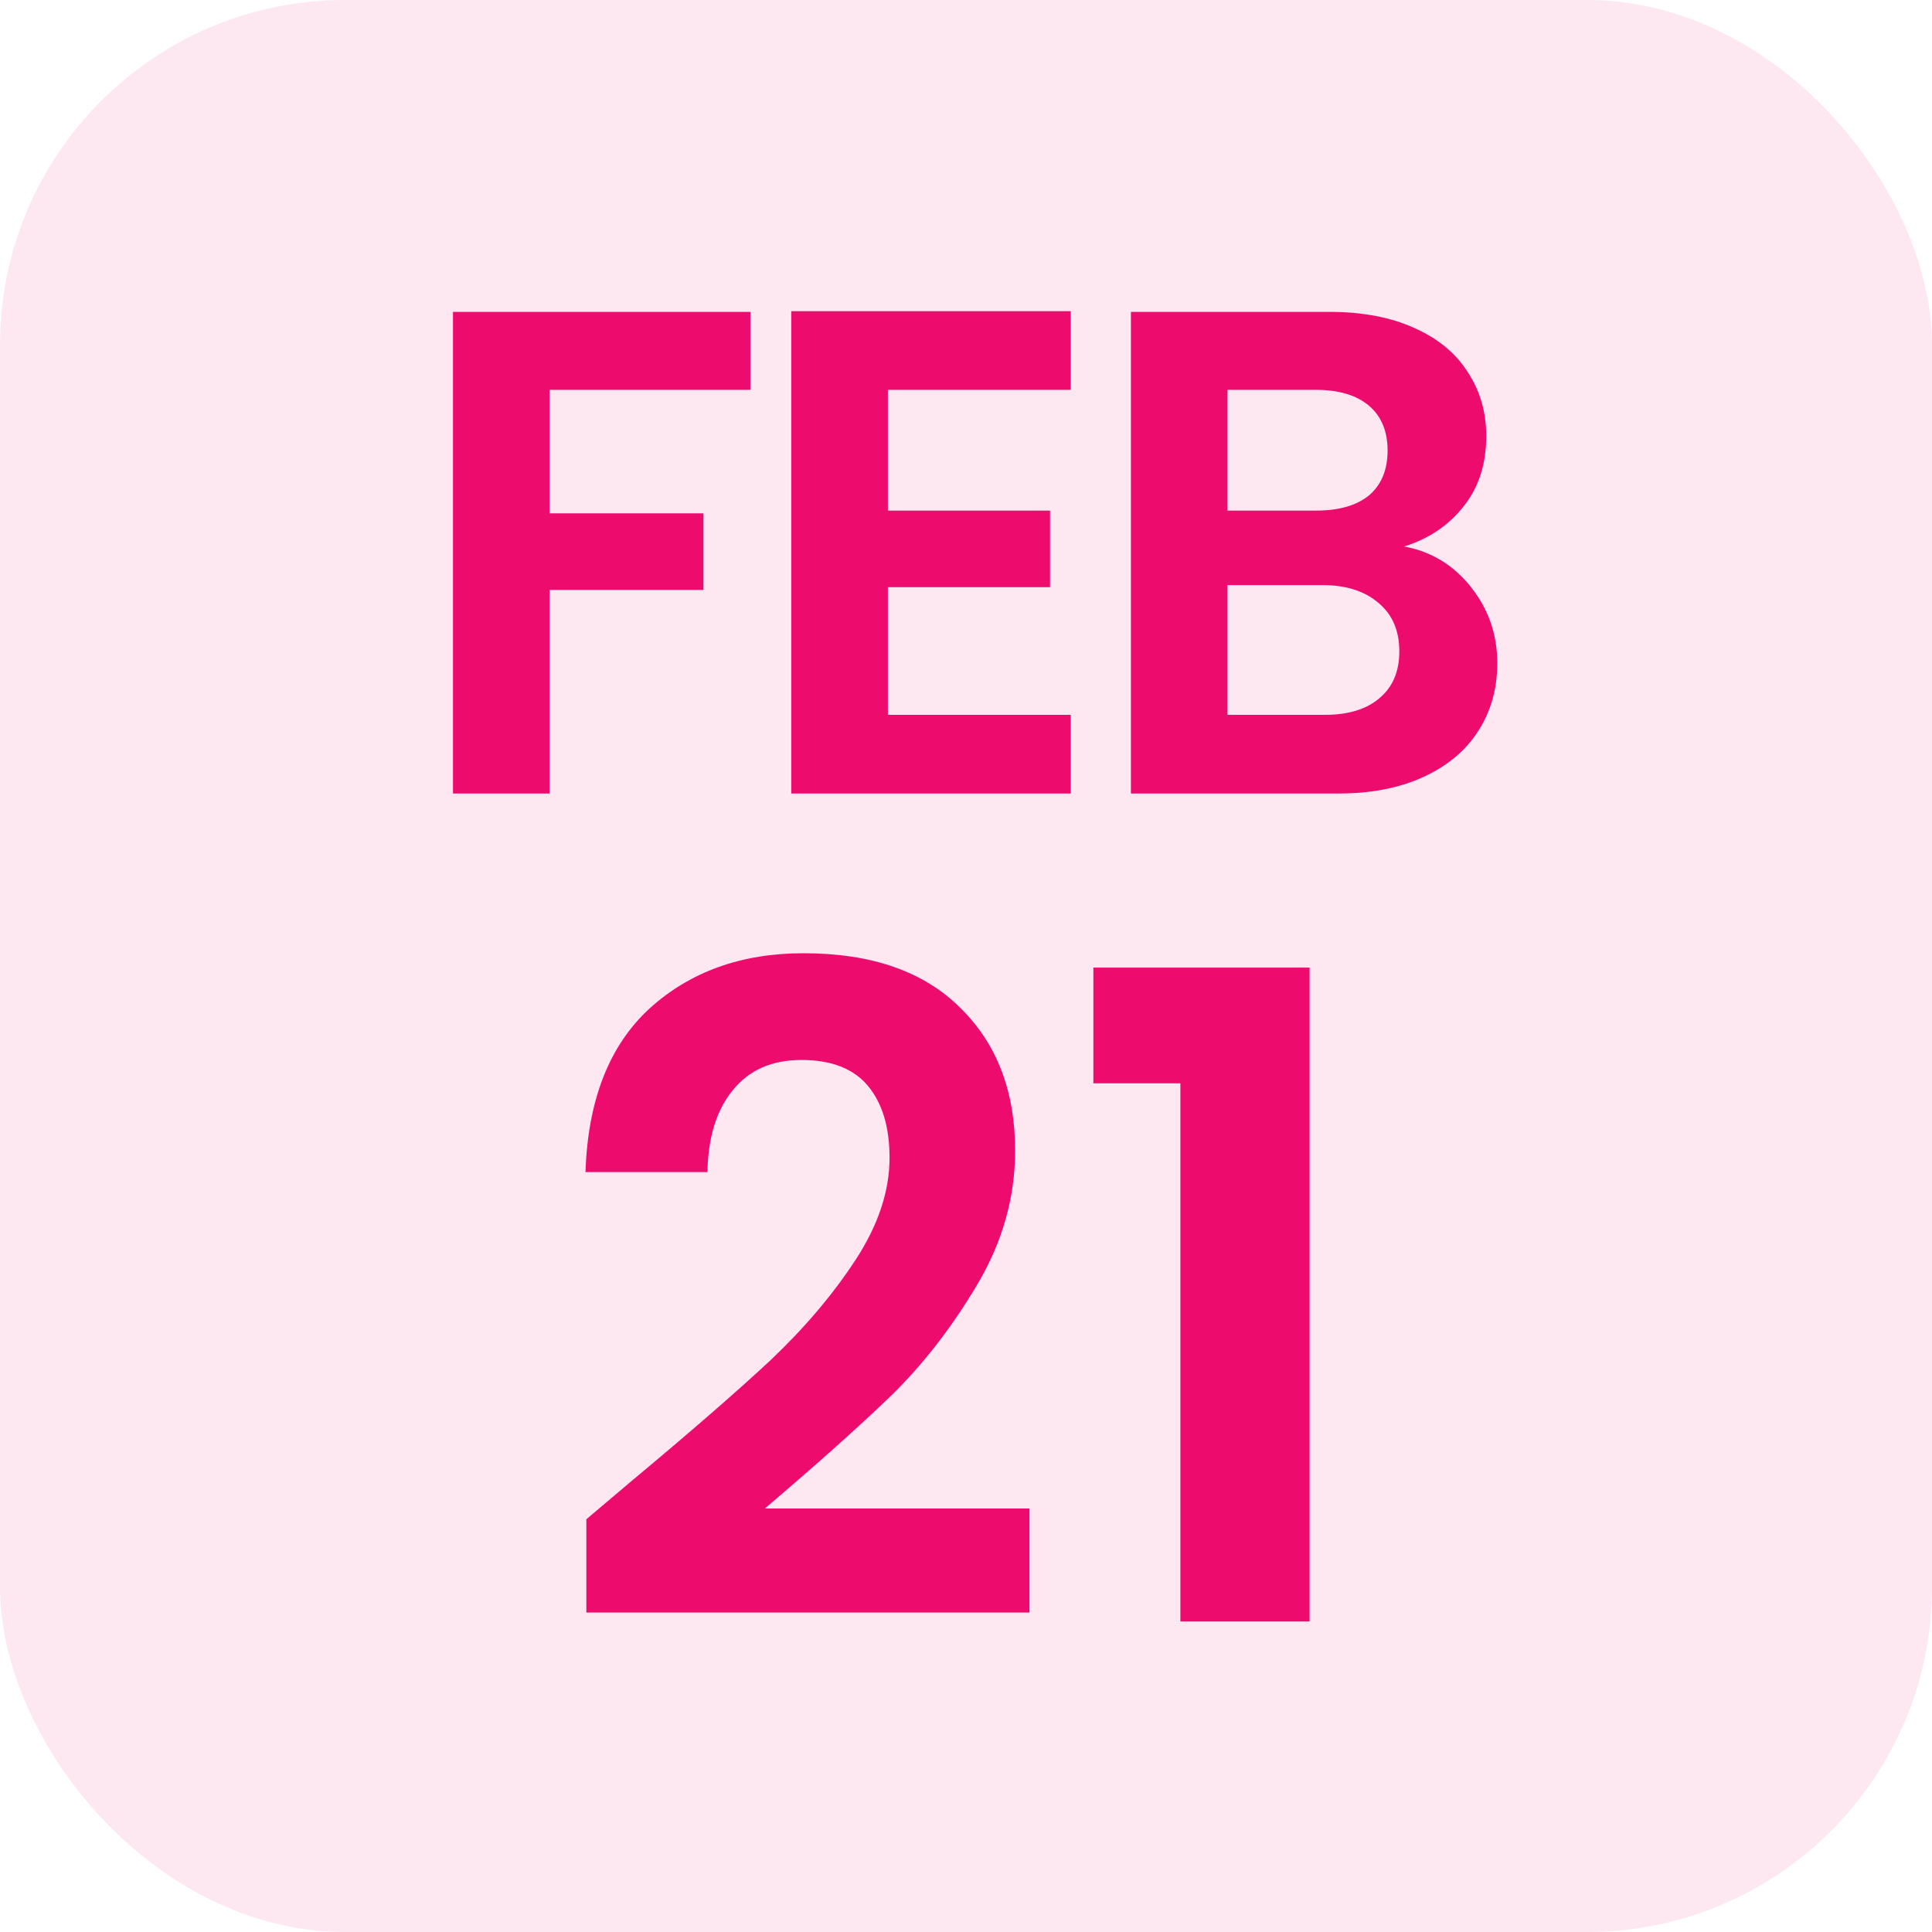
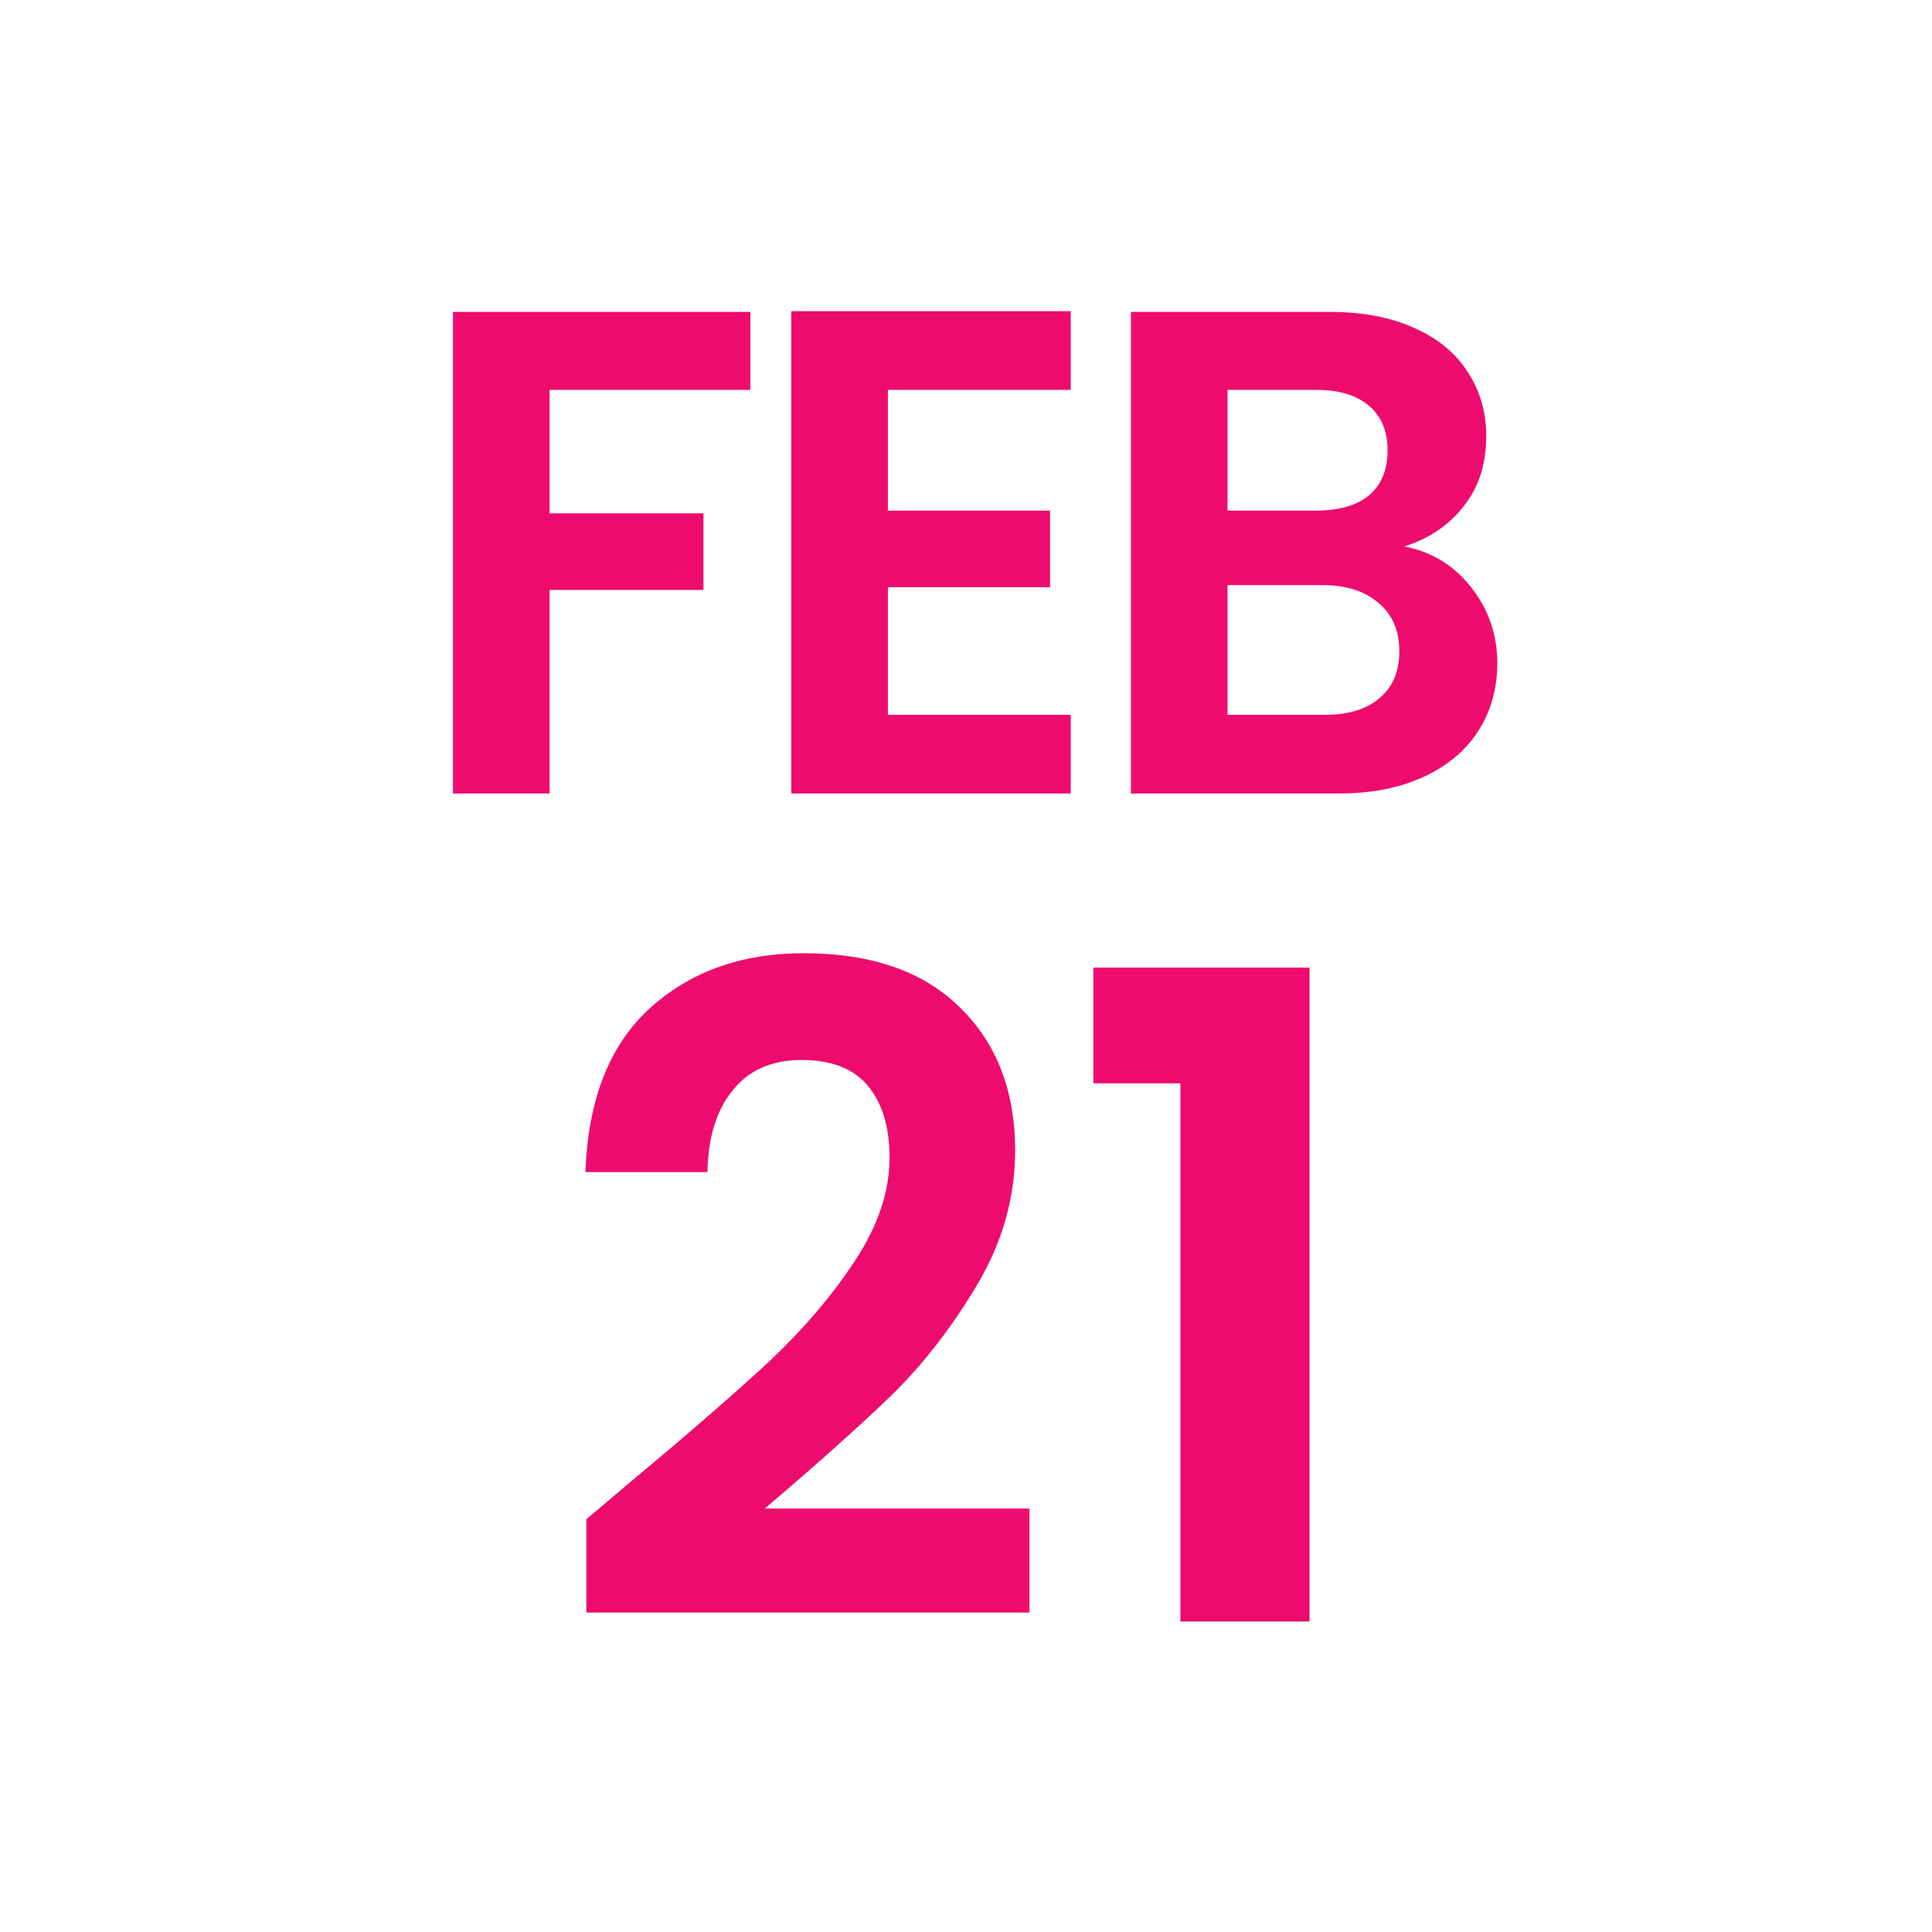
<svg xmlns="http://www.w3.org/2000/svg" fill="none" height="28" viewBox="0 0 28 28" width="28">
  <g fill="#ed0c6e">
-     <rect fill-opacity=".1" height="28" rx="5" width="28" />
    <path d="m10.875 4.52v1.13h-2.91v1.79h2.23v1.11h-2.23v2.95h-1.4v-6.98zm1.993 1.13v1.75h2.35v1.11h-2.35v1.85h2.65v1.14h-4.05v-6.99h4.05v1.14zm7.482 2.27c.393.073.717.27.97.59s.38.687.38 1.1c0 .373-.093.703-.28.99-.18.28-.443.5-.79.66s-.757.24-1.23.24h-3.01v-6.98h2.88c.473 0 .88.077 1.22.23.347.153.607.367.78.64.18.273.27.583.27.93 0 .407-.11.747-.33 1.02-.213.273-.5.467-.86.58zm-2.56-.52h1.28c.333 0 .59-.073.77-.22.18-.153.27-.37.27-.65s-.09-.497-.27-.65-.437-.23-.77-.23h-1.28zm1.41 2.96c.34 0 .603-.08.79-.24.193-.16.29-.387.29-.68 0-.3-.1-.533-.3-.7-.2-.173-.47-.26-.81-.26h-1.38v1.88zm-10.026 11.086c.832-.693 1.495-1.27 1.989-1.729.494-.468.906-.953 1.235-1.456s.494-.997.494-1.482c0-.442-.104-.789-.312-1.04s-.529-.377-.962-.377-.767.147-1.001.442c-.234.286-.355.68-.364 1.183h-1.768c.035-1.04.342-1.829.923-2.366.589-.537 1.335-.806 2.236-.806.988 0 1.746.264 2.275.793.529.52.793 1.209.793 2.067 0 .676-.182 1.322-.546 1.937s-.78 1.153-1.248 1.612c-.468.451-1.079.997-1.833 1.638h3.835v1.508h-6.422v-1.352zm6.672-5.746v-1.677h3.133v9.477h-1.872v-7.8z" />
  </g>
</svg>